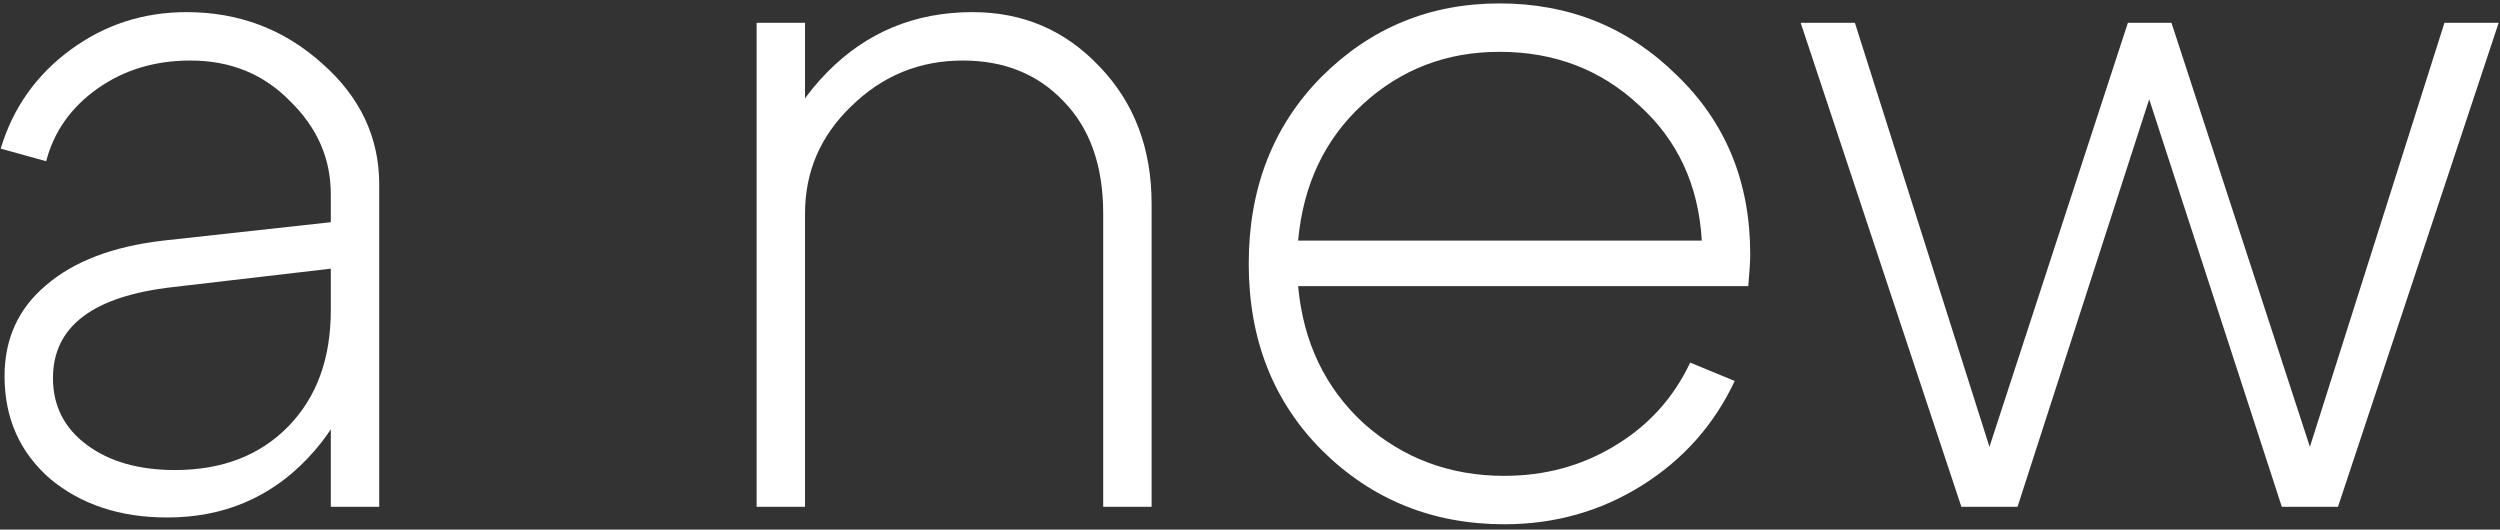
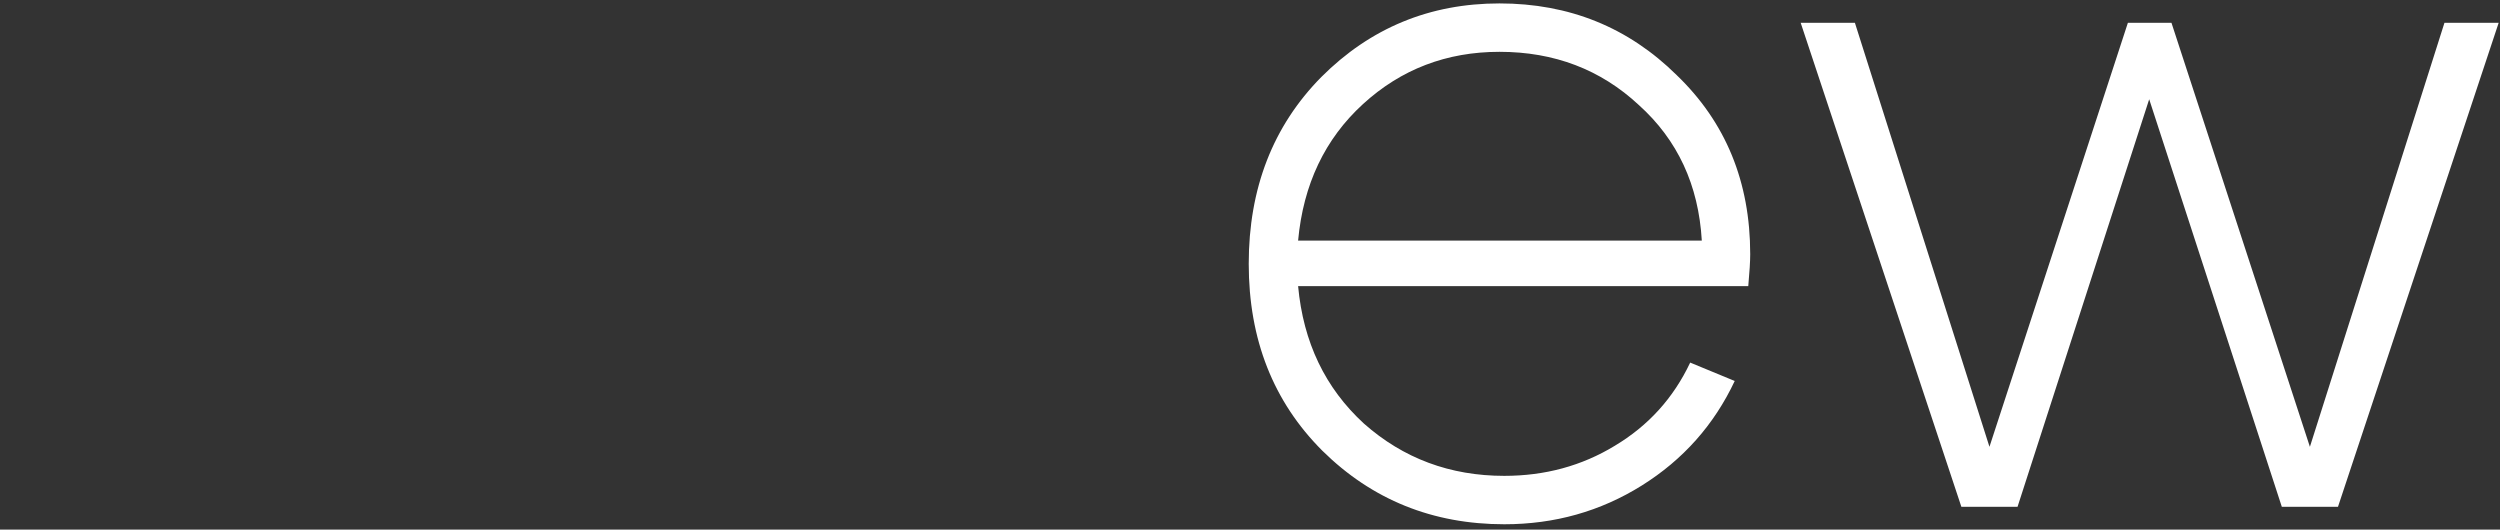
<svg xmlns="http://www.w3.org/2000/svg" width="439" height="93" viewBox="0 0 439 93" fill="none">
  <rect x="0" y="0" width="439" height="93" fill="#333333" stroke="none" />
  <path d="M429.248 4H438.768L410.548 89H400.688L377.398 17.43L354.278 89H344.418L316.198 4H325.718L349.348 78.46L373.658 4H381.308L405.618 78.46L429.248 4Z" fill="white" />
  <path d="M298.837 42.25C298.27 32.503 294.587 24.57 287.787 18.45C281.1 12.216 272.94 9.1 263.307 9.1C254.013 9.1 246.023 12.16 239.337 18.28C232.65 24.4 228.853 32.39 227.947 42.25H298.837ZM227.947 50.24C228.853 60.1 232.707 68.146 239.507 74.38C246.42 80.5 254.637 83.56 264.157 83.56C271.297 83.56 277.757 81.803 283.537 78.29C289.43 74.776 293.85 69.903 296.797 63.67L304.617 66.9C300.99 74.606 295.55 80.726 288.297 85.26C281.043 89.793 272.997 92.06 264.157 92.06C251.577 92.06 240.923 87.753 232.197 79.14C223.583 70.526 219.277 59.59 219.277 46.33C219.277 33.07 223.527 22.133 232.027 13.52C240.64 4.906 251.067 0.6 263.307 0.6C275.547 0.6 285.917 4.793 294.417 13.18C303.03 21.453 307.337 31.936 307.337 44.63C307.337 45.876 307.223 47.746 306.997 50.24H227.947Z" fill="white" />
-   <path d="M132.862 88.999V3.999H141.362V88.999H132.862ZM193.722 88.999V37.489C193.722 29.102 191.399 22.529 186.752 17.769C182.219 13.009 176.325 10.629 169.072 10.629C161.479 10.629 154.962 13.292 149.522 18.619C144.082 23.832 141.362 30.122 141.362 37.489H134.902C134.902 27.969 138.359 19.696 145.272 12.669C152.185 5.642 160.685 2.129 170.772 2.129C179.612 2.129 187.035 5.302 193.042 11.649C199.162 17.996 202.222 26.042 202.222 35.789V88.999H193.722Z" fill="white" />
-   <path d="M58.09 47.179L30.38 50.409C16.327 51.996 9.3 57.322 9.3 66.389C9.3 71.262 11.283 75.172 15.25 78.119C19.217 81.066 24.373 82.539 30.72 82.539C38.993 82.539 45.623 79.989 50.61 74.889C55.597 69.789 58.09 62.989 58.09 54.489H64.04C64.04 64.802 60.697 73.472 54.01 80.499C47.437 87.412 39.22 90.869 29.36 90.869C21.087 90.869 14.23 88.602 8.79 84.069C3.463 79.422 0.8 73.416 0.8 66.049C0.8 59.476 3.237 54.149 8.11 50.069C12.983 45.876 19.84 43.269 28.68 42.249L58.09 39.019V34.089C58.09 27.856 55.71 22.416 50.95 17.769C46.303 13.009 40.467 10.629 33.44 10.629C27.207 10.629 21.767 12.272 17.12 15.559C12.473 18.846 9.47 23.096 8.11 28.309L0.12 26.099C2.273 18.959 6.353 13.179 12.36 8.759C18.367 4.339 25.167 2.129 32.76 2.129C41.94 2.129 49.873 5.132 56.56 11.139C63.247 17.032 66.59 24.116 66.59 32.389V88.999H58.09V47.179Z" fill="white" />
</svg>